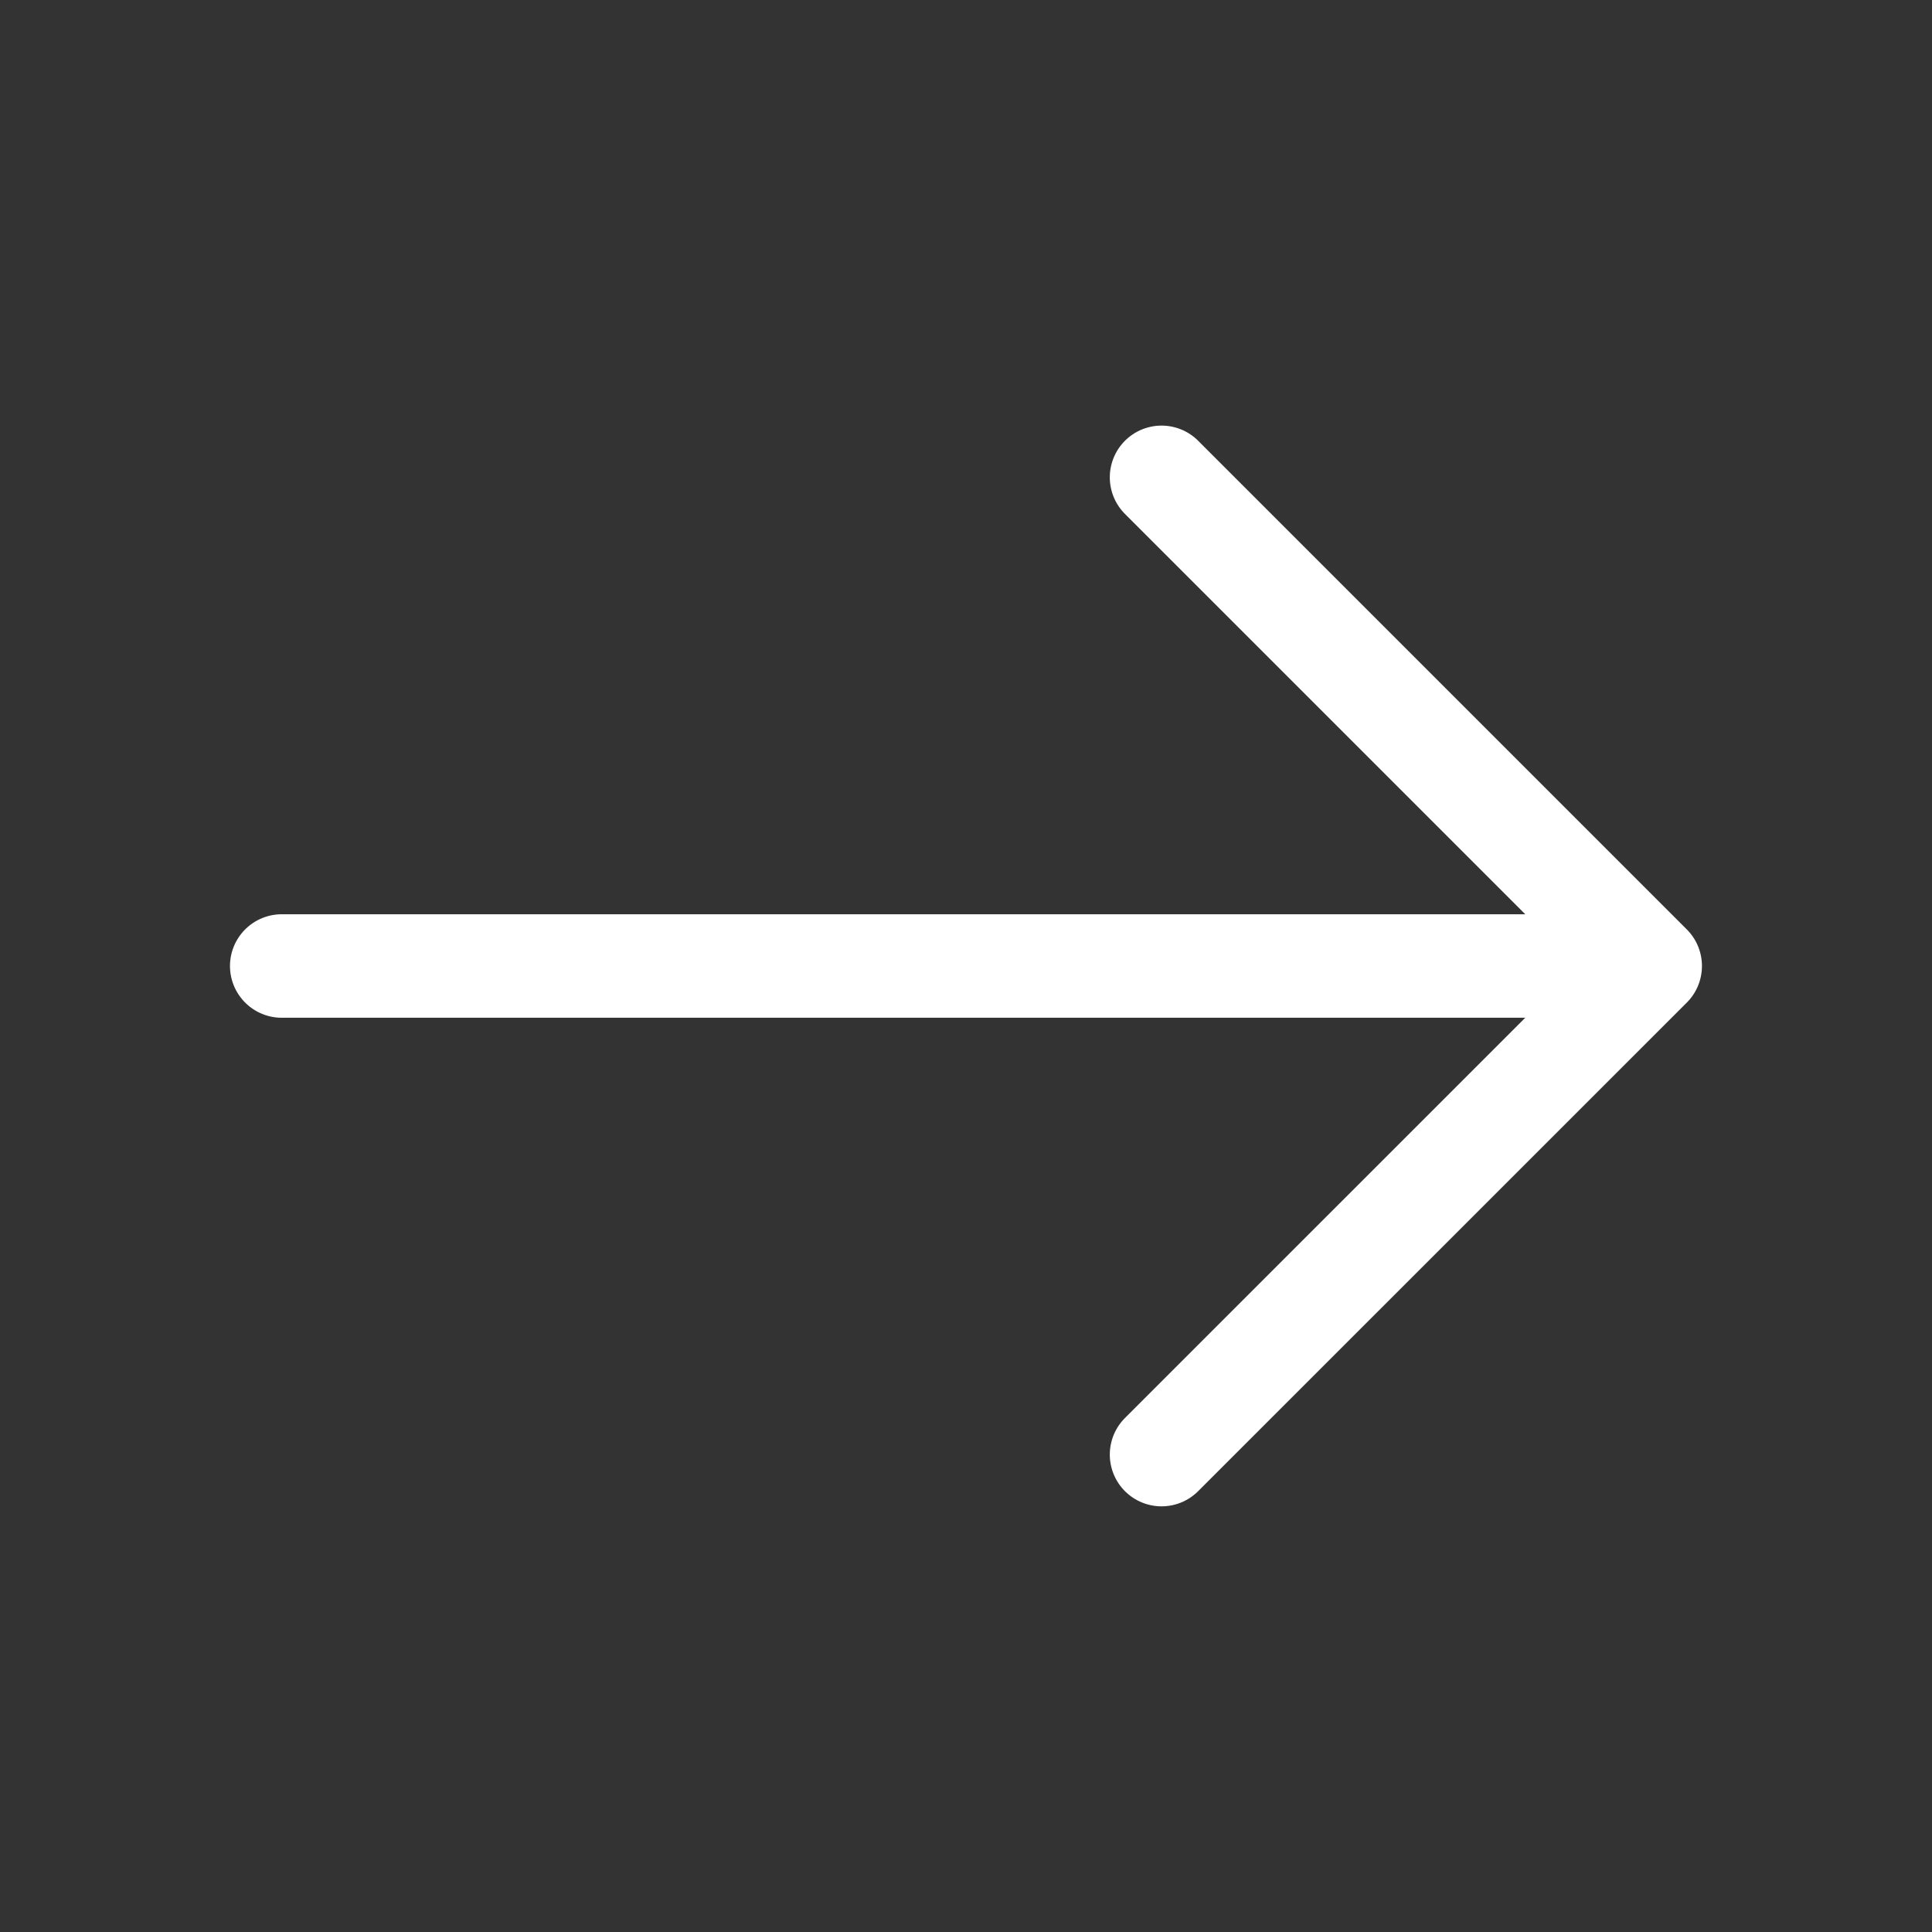
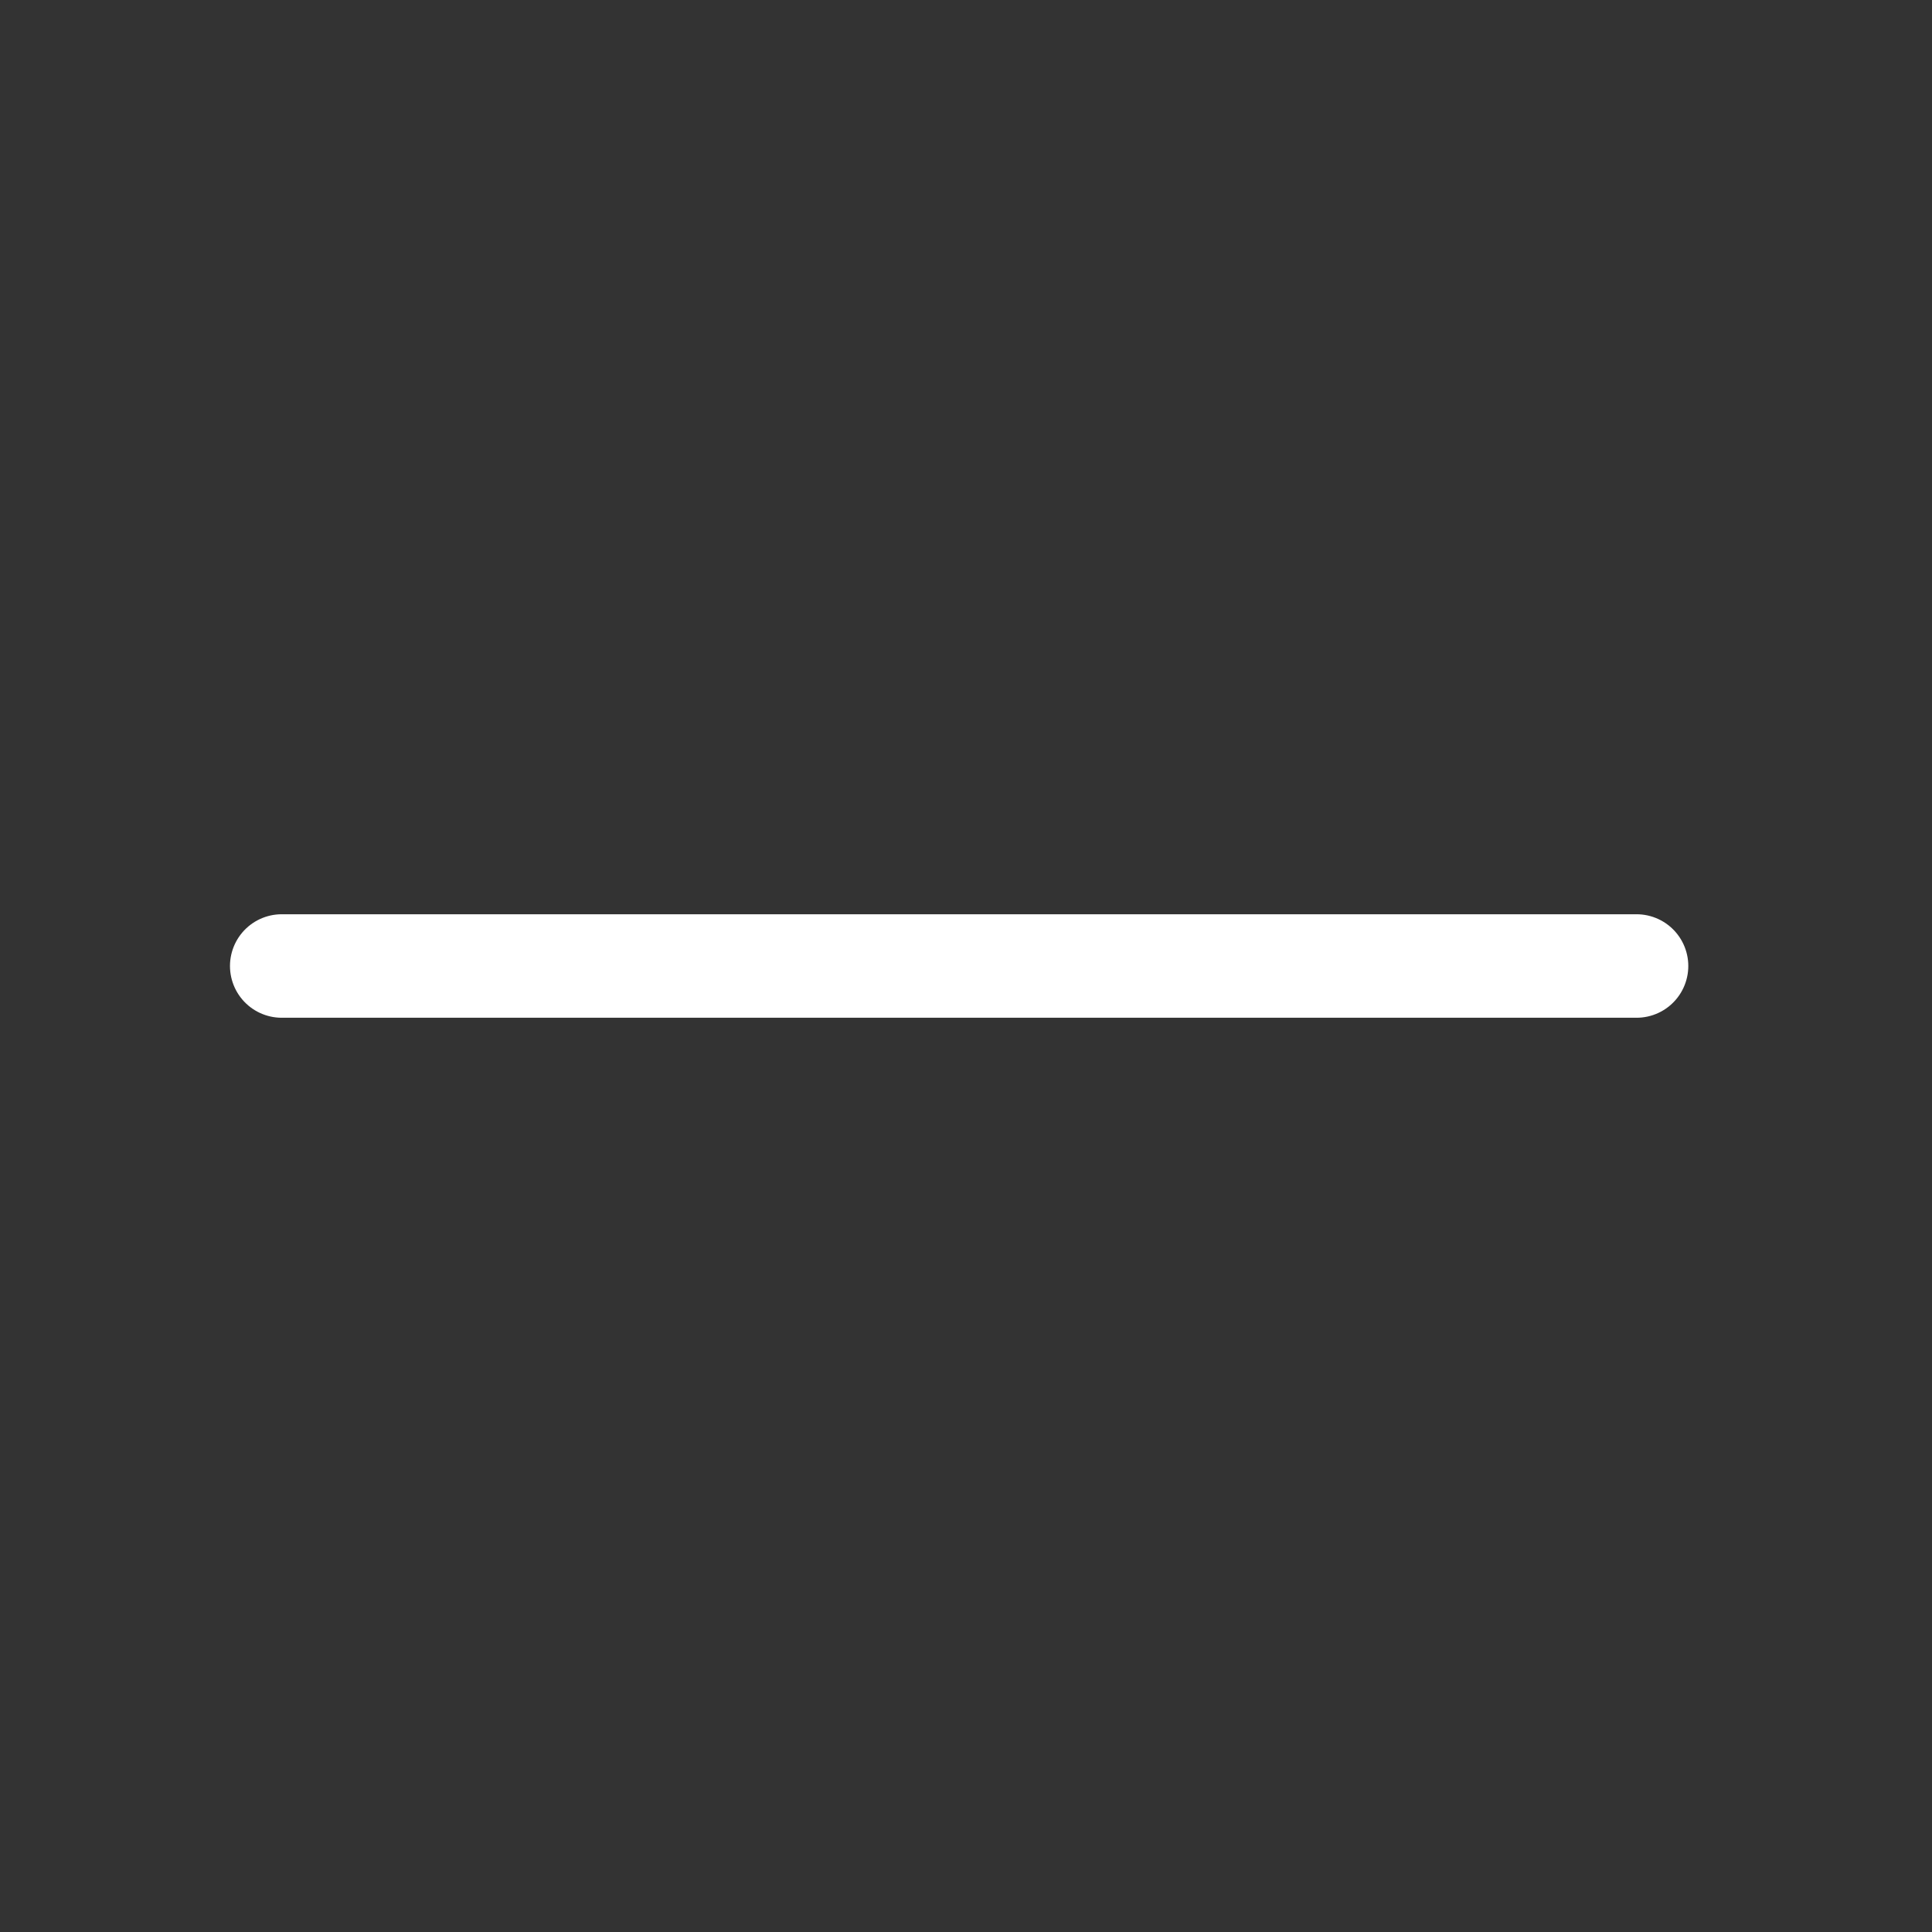
<svg xmlns="http://www.w3.org/2000/svg" width="28" height="28" viewBox="0 0 28 28" fill="none">
  <rect x="0" y="0" width="28" height="28" fill="#333333" stroke="none" />
-   <path d="M16.834 6.918L23.916 14L16.834 21.081" stroke="white" stroke-width="1.5" stroke-miterlimit="10" stroke-linecap="round" stroke-linejoin="round" />
  <path d="M4.083 14L23.718 14" stroke="white" stroke-width="1.5" stroke-miterlimit="10" stroke-linecap="round" stroke-linejoin="round" />
</svg>